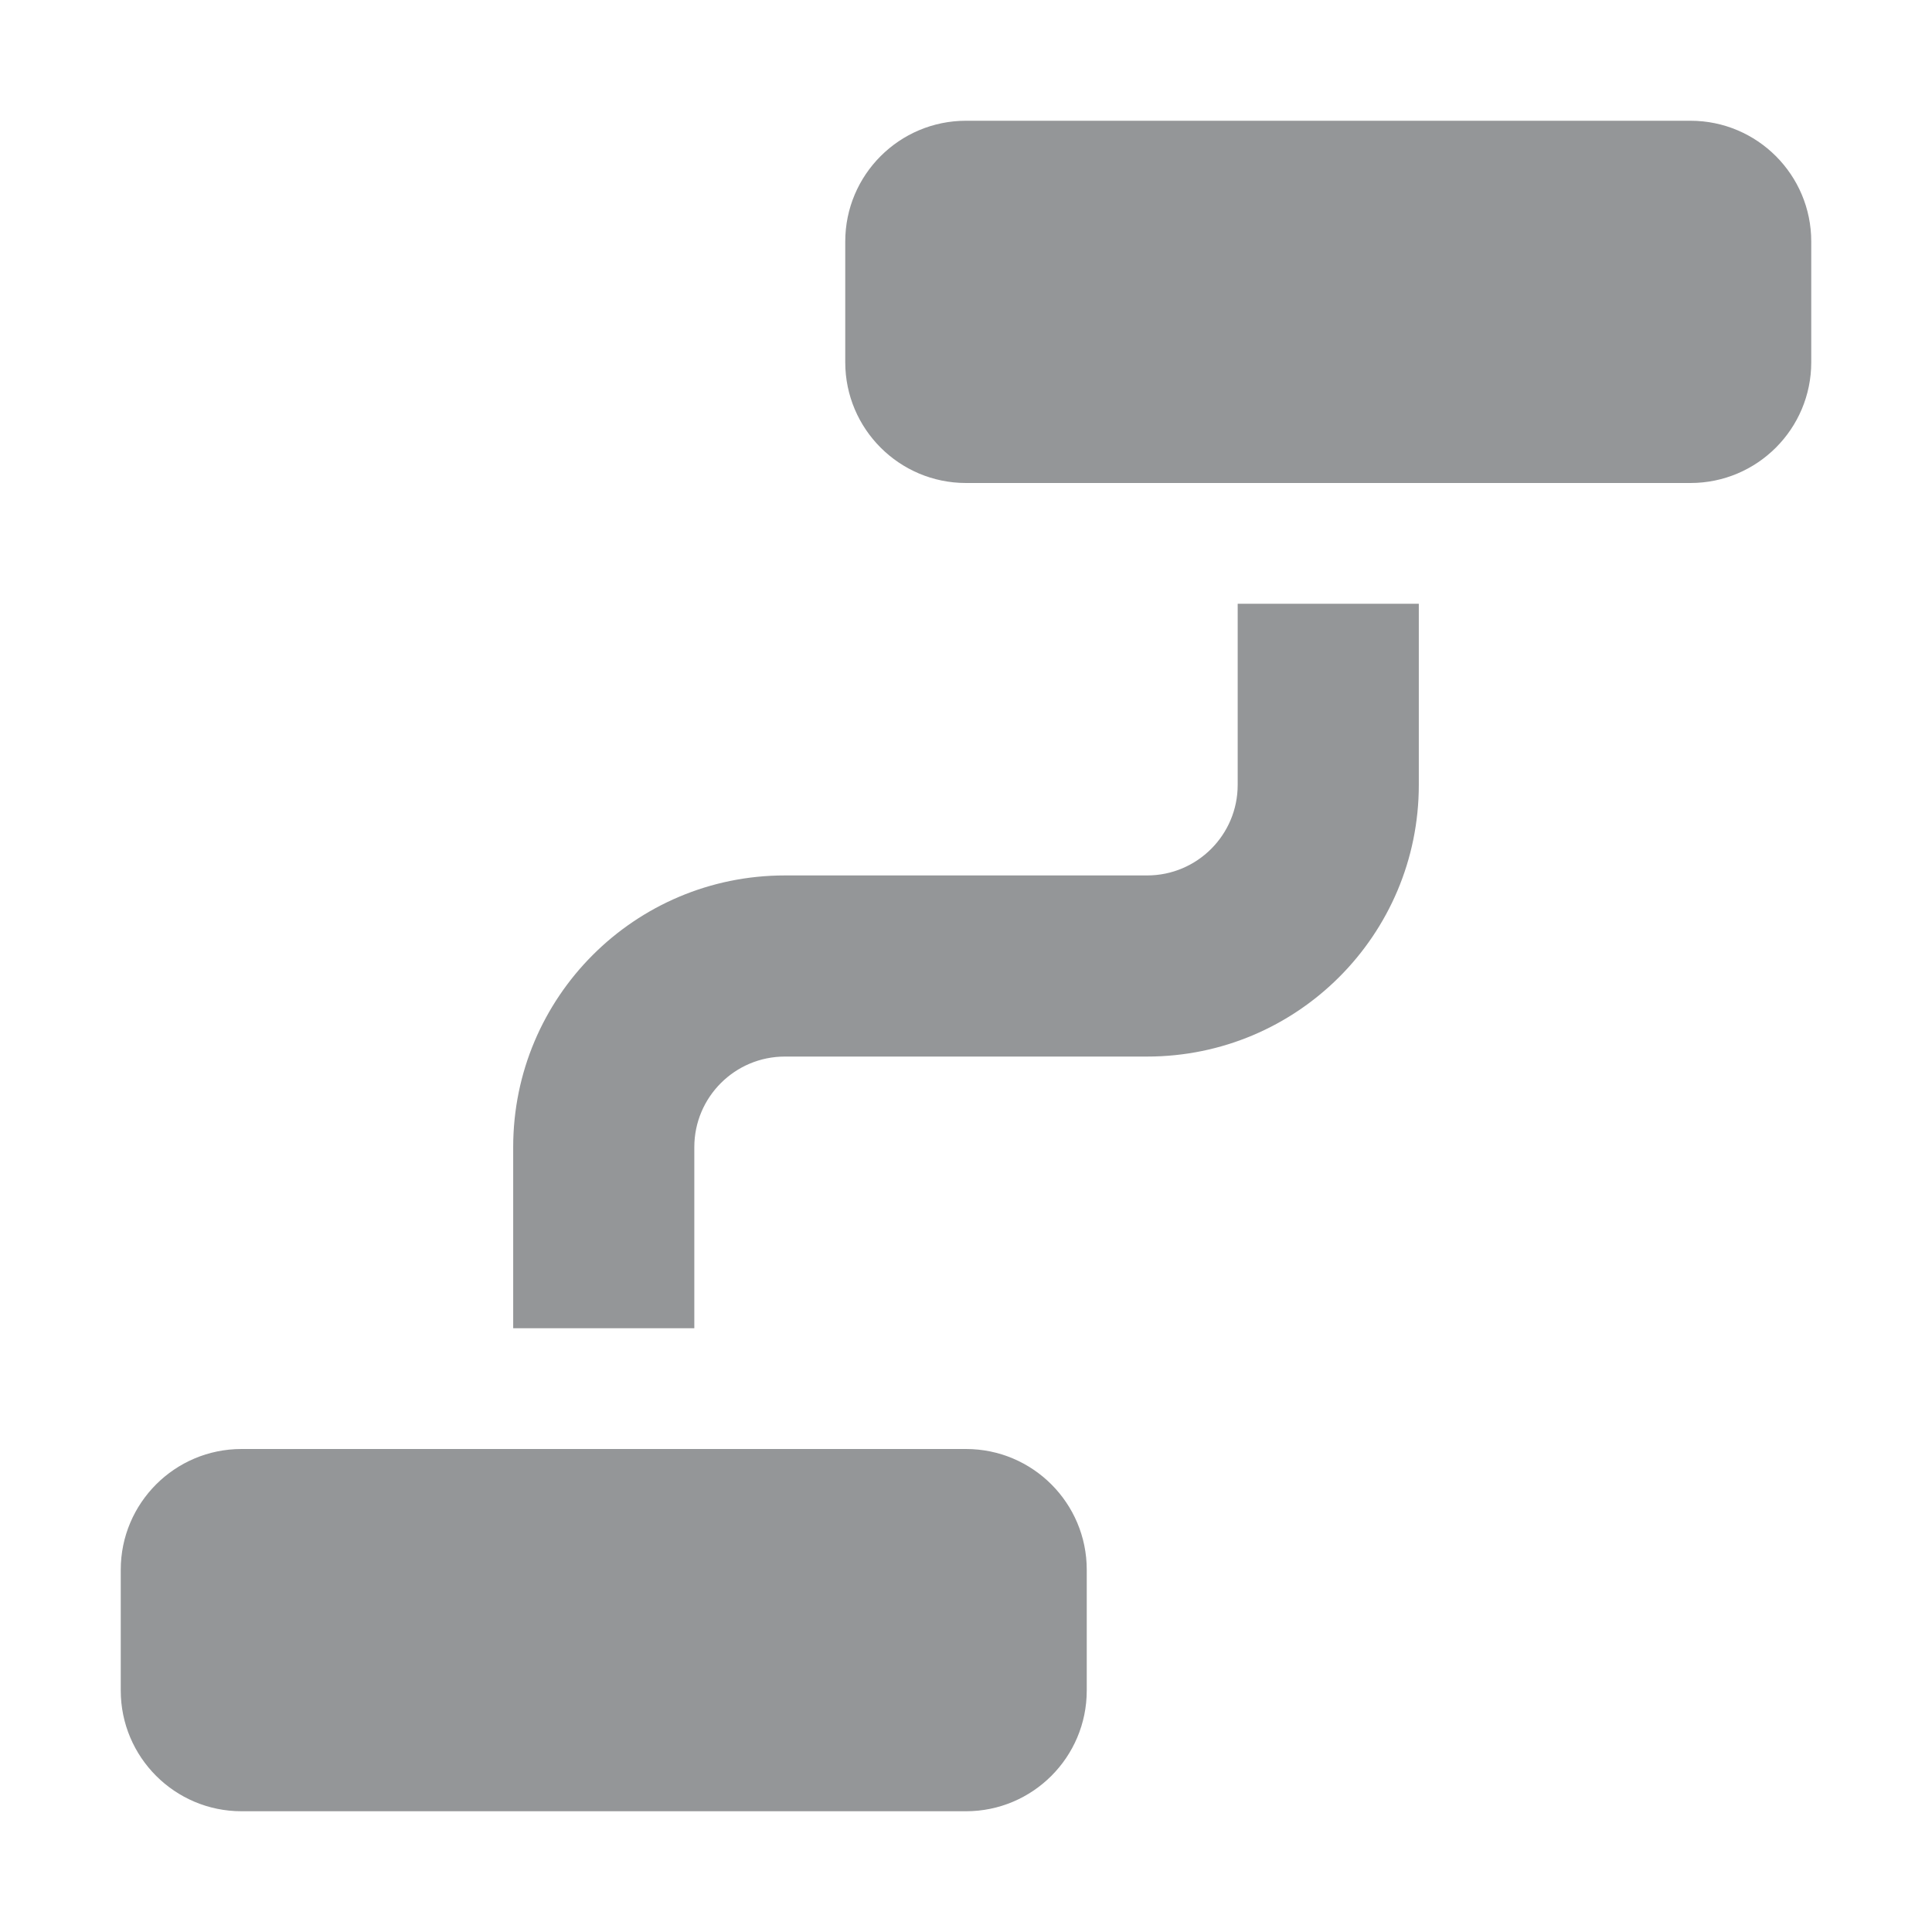
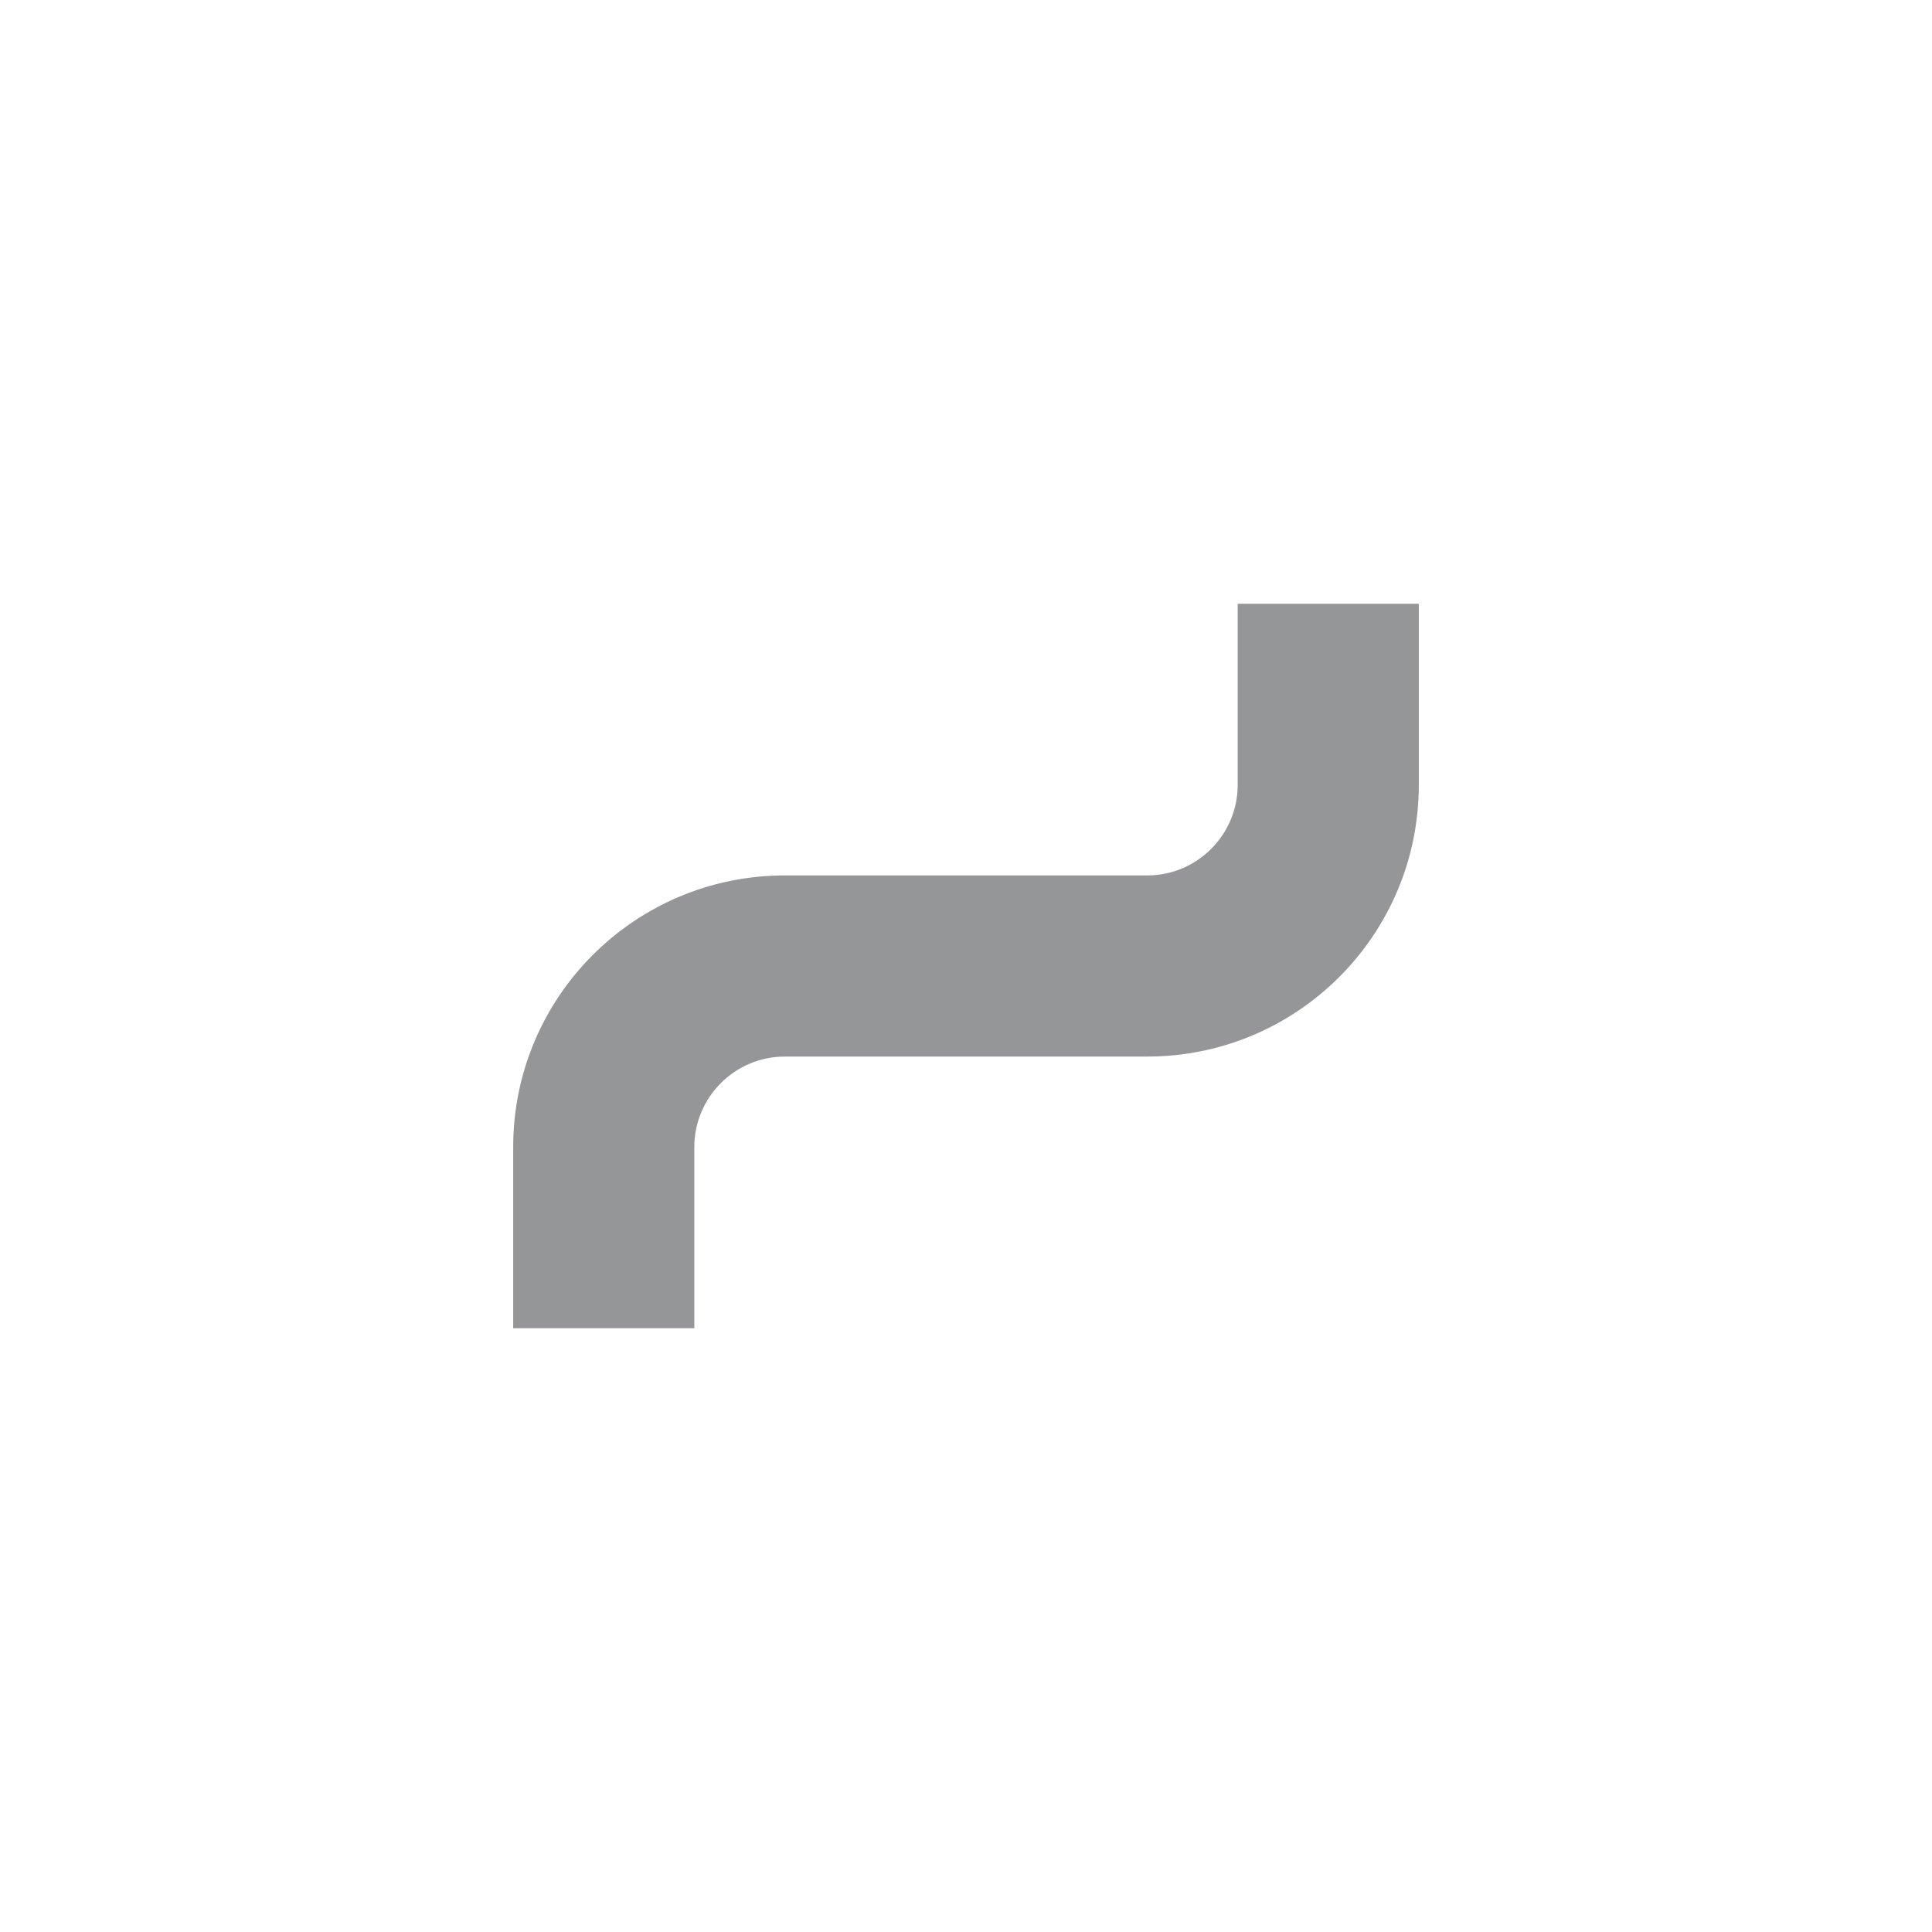
<svg xmlns="http://www.w3.org/2000/svg" fill="none" viewBox="0 0 16 16" height="16" width="16">
-   <path fill="#949698" d="M7 2C7 1.448 7.448 1 8 1H14C14.552 1 15 1.448 15 2V3C15 3.552 14.552 4 14 4H8C7.448 4 7 3.552 7 3V2Z" />
  <path fill="#949698" d="M10.25 5H11.75V6.5C11.75 7.743 10.743 8.75 9.5 8.75H6.5C6.086 8.75 5.75 9.086 5.75 9.5V11H4.25V9.5C4.25 8.257 5.257 7.25 6.5 7.25H9.5C9.914 7.25 10.25 6.914 10.25 6.5V5Z" />
-   <path fill="#949698" d="M2 12C1.448 12 1 12.448 1 13V14C1 14.552 1.448 15 2 15H8C8.552 15 9 14.552 9 14V13C9 12.448 8.552 12 8 12H2Z" />
</svg>